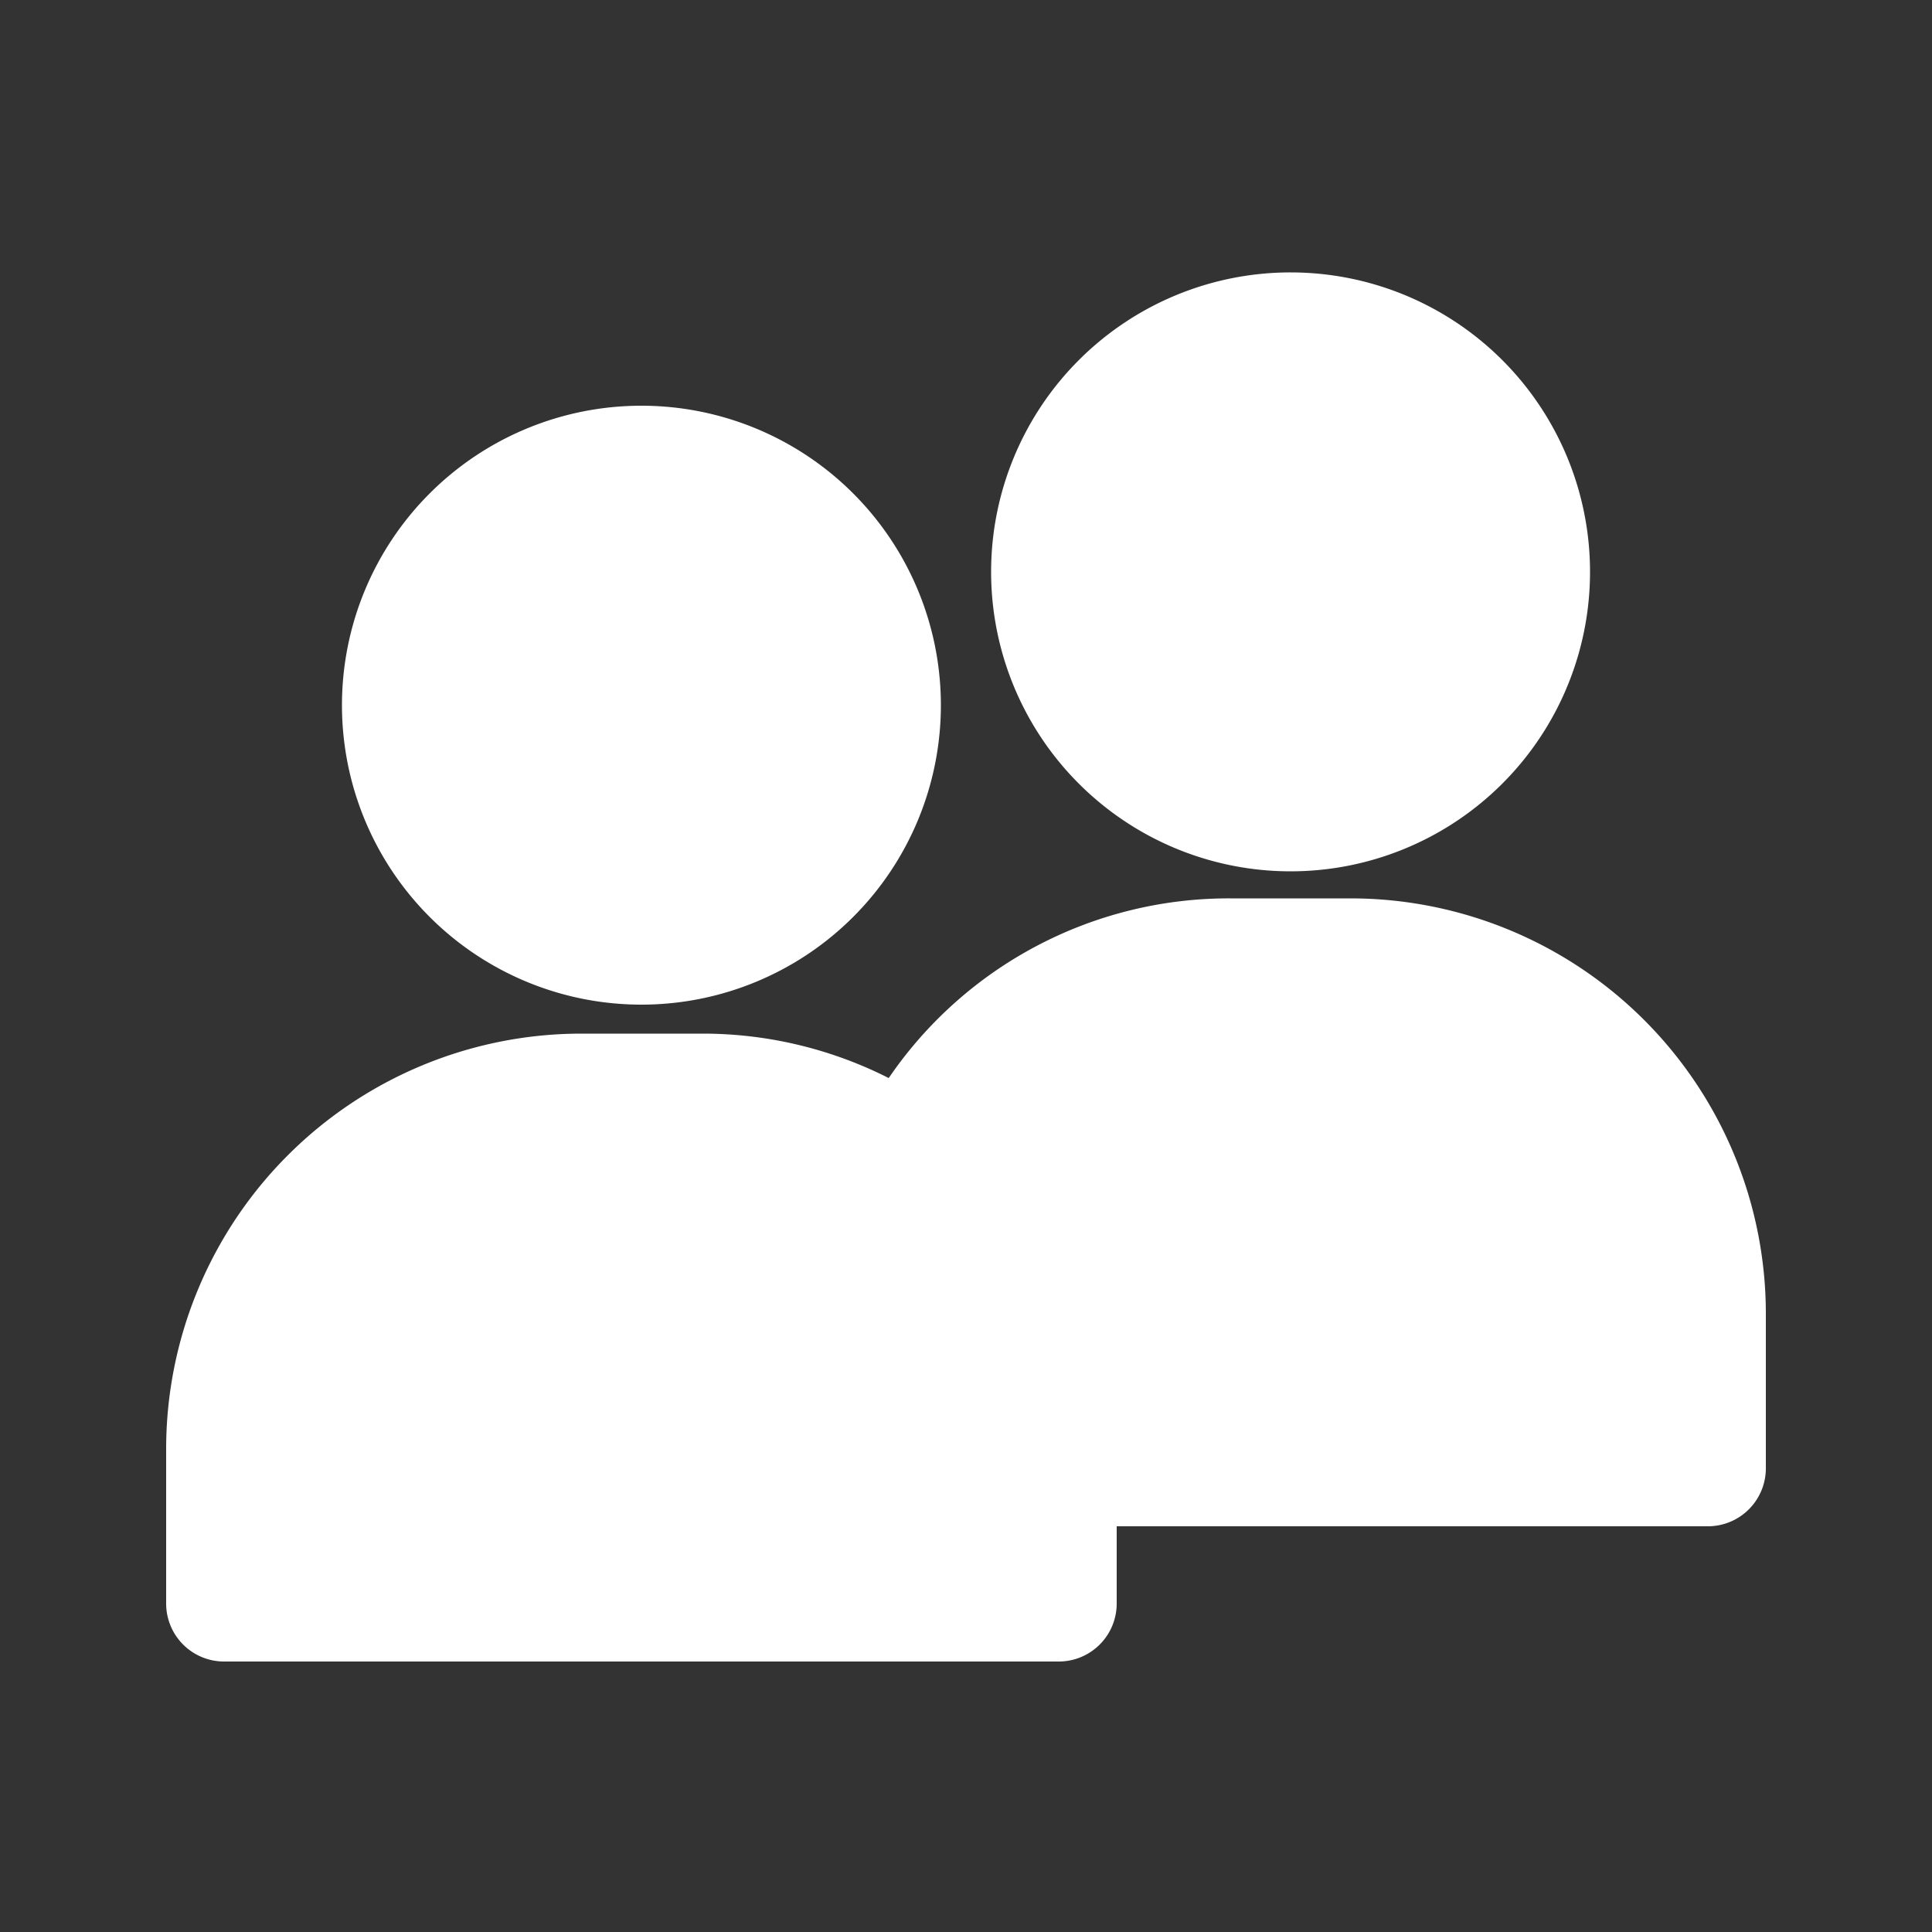
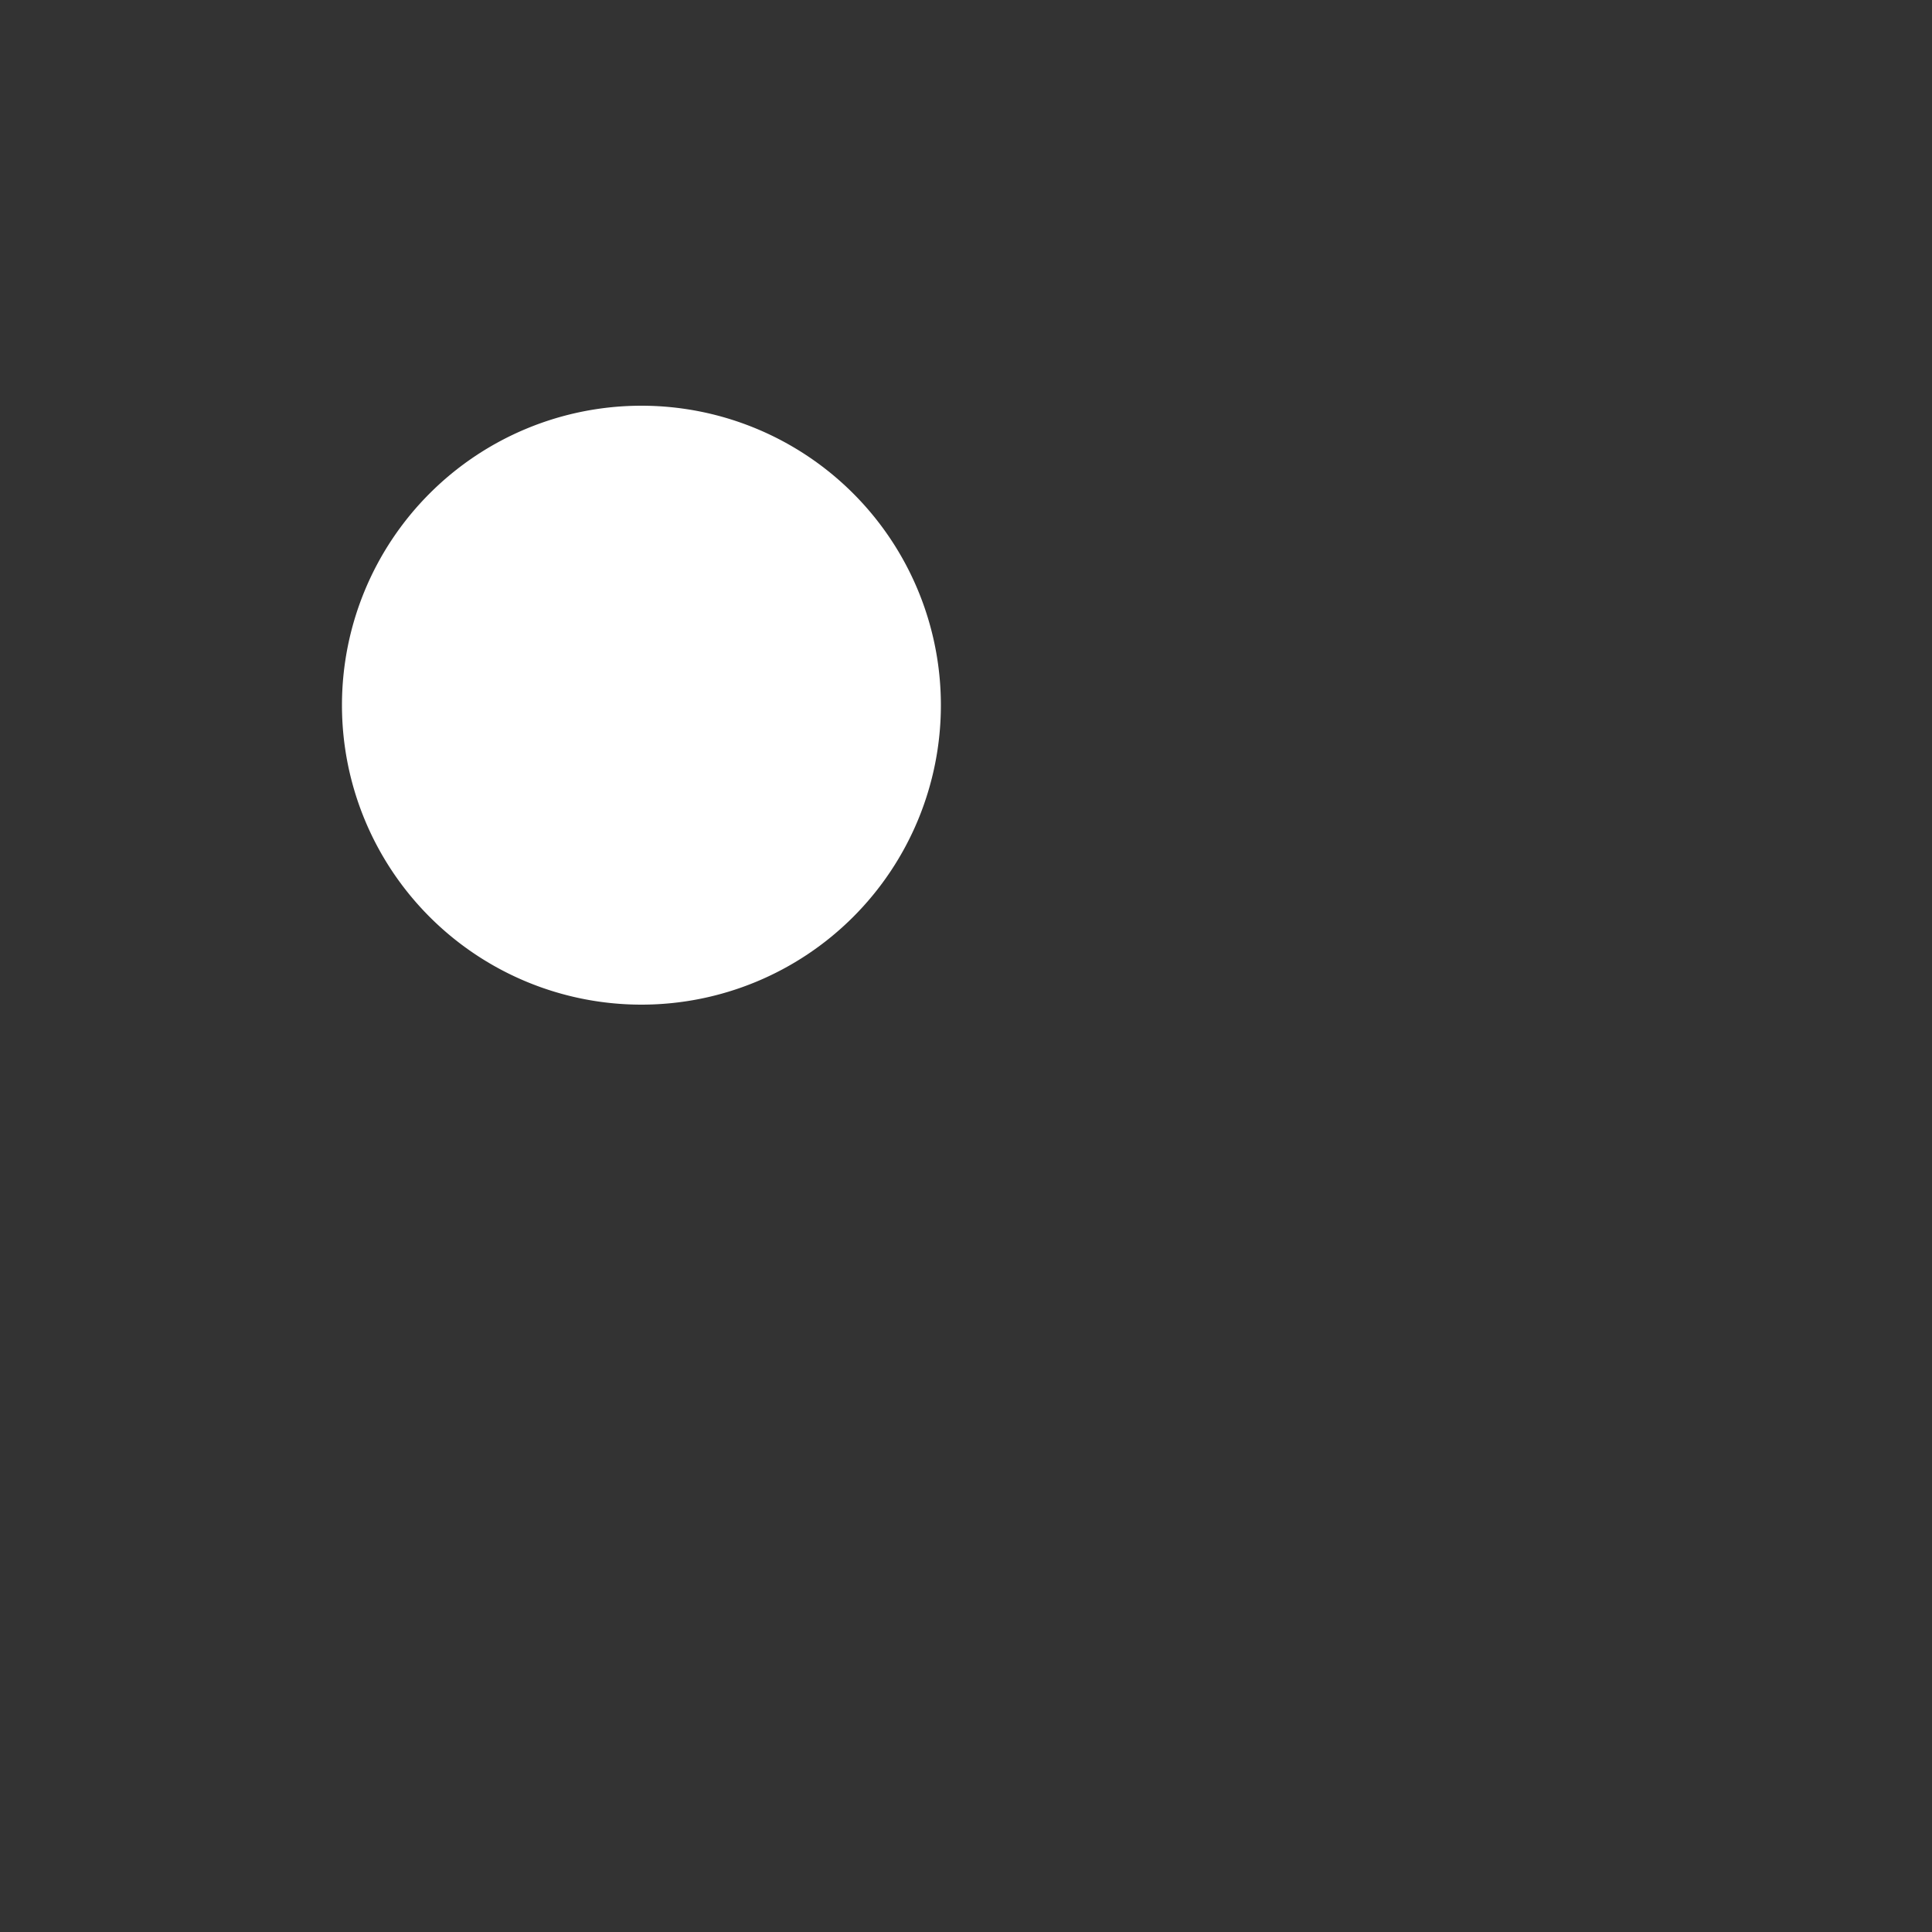
<svg xmlns="http://www.w3.org/2000/svg" height="100px" width="100px" fill="#FFFFFF" data-name="Layer 1" viewBox="0 0 100 100" x="0px" y="0px">
  <rect x="0" y="0" width="100" height="100" fill="#333333" stroke="none" />
  <title>71</title>
  <g data-name="Group">
    <path data-name="Path" d="M17.7,36.5A15.5,15.5,0,1,0,33.2,21,15.5,15.5,0,0,0,17.7,36.5Z" />
-     <path data-name="Path" d="M69.9,46.5H63.7A21.3,21.3,0,0,0,46,55.8a21.3,21.3,0,0,0-9.6-2.3H30.1A21.5,21.5,0,0,0,8.6,75v8a3,3,0,0,0,3,3H54.8a3,3,0,0,0,3-3V79H88.4a3,3,0,0,0,3-3V68A21.5,21.5,0,0,0,69.9,46.5Z" />
-     <path data-name="Path" d="M51.3,29.5A15.5,15.5,0,1,0,66.8,14.1,15.5,15.5,0,0,0,51.3,29.5Z" />
  </g>
</svg>